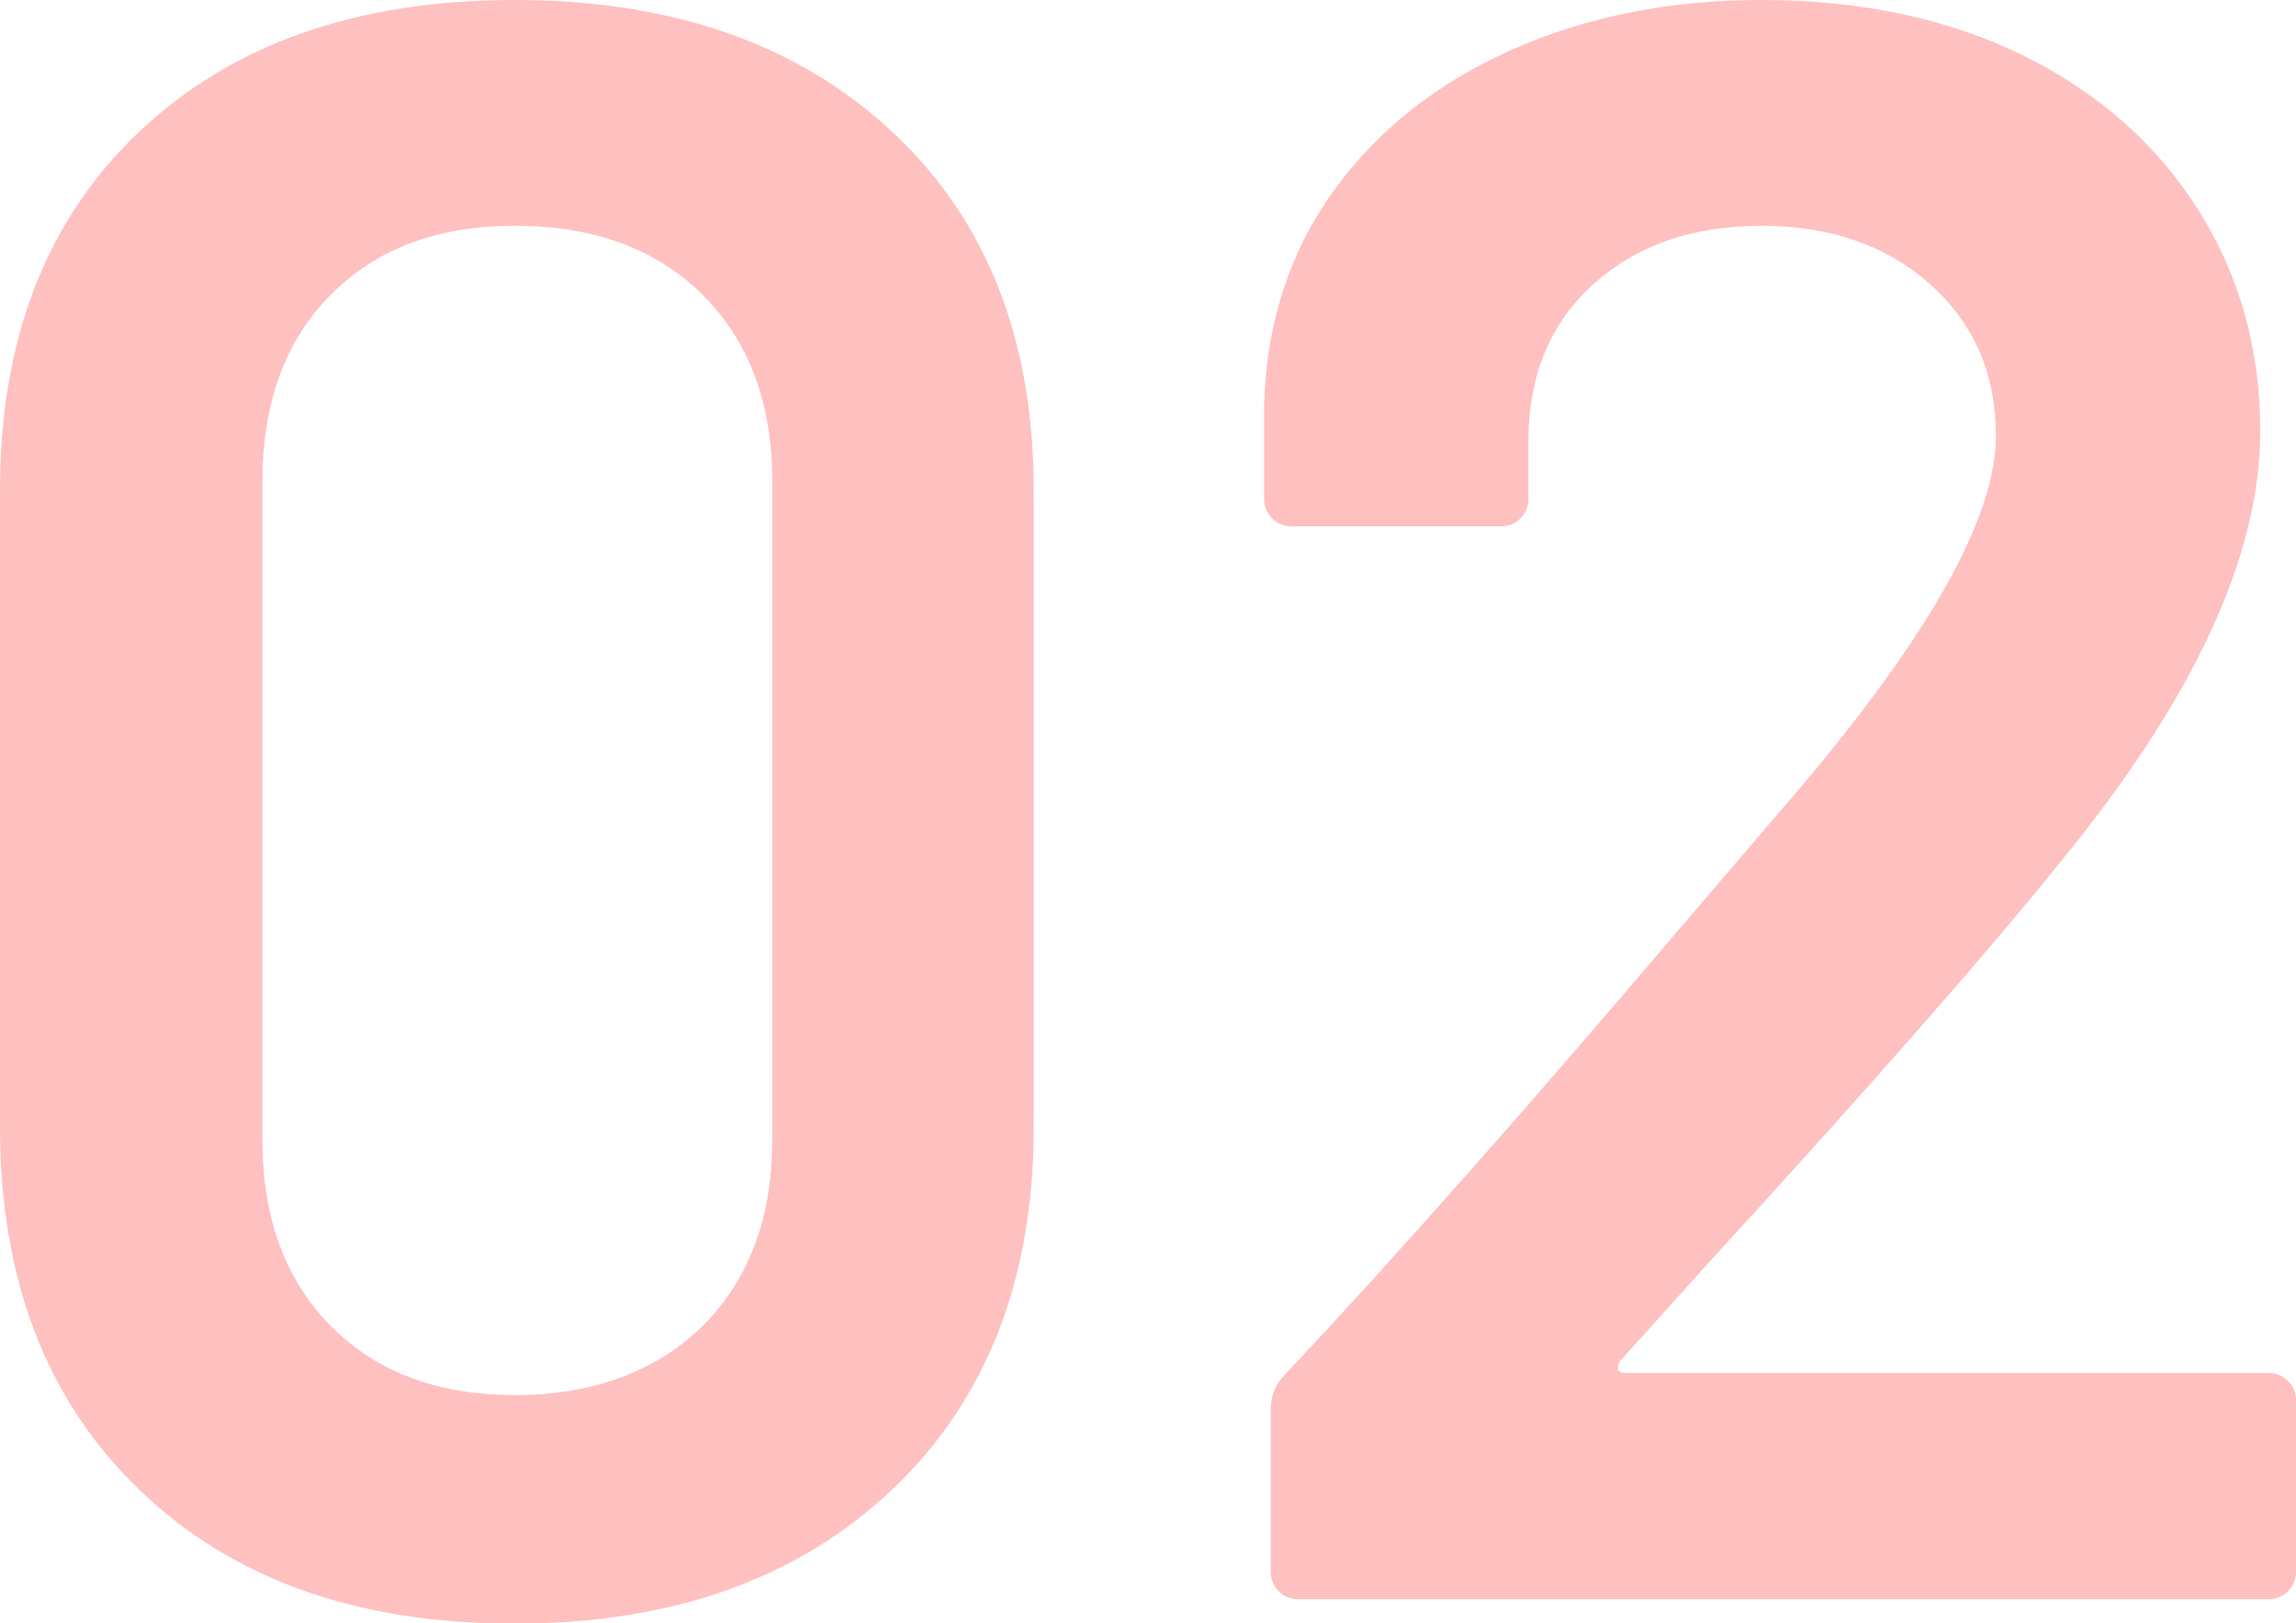
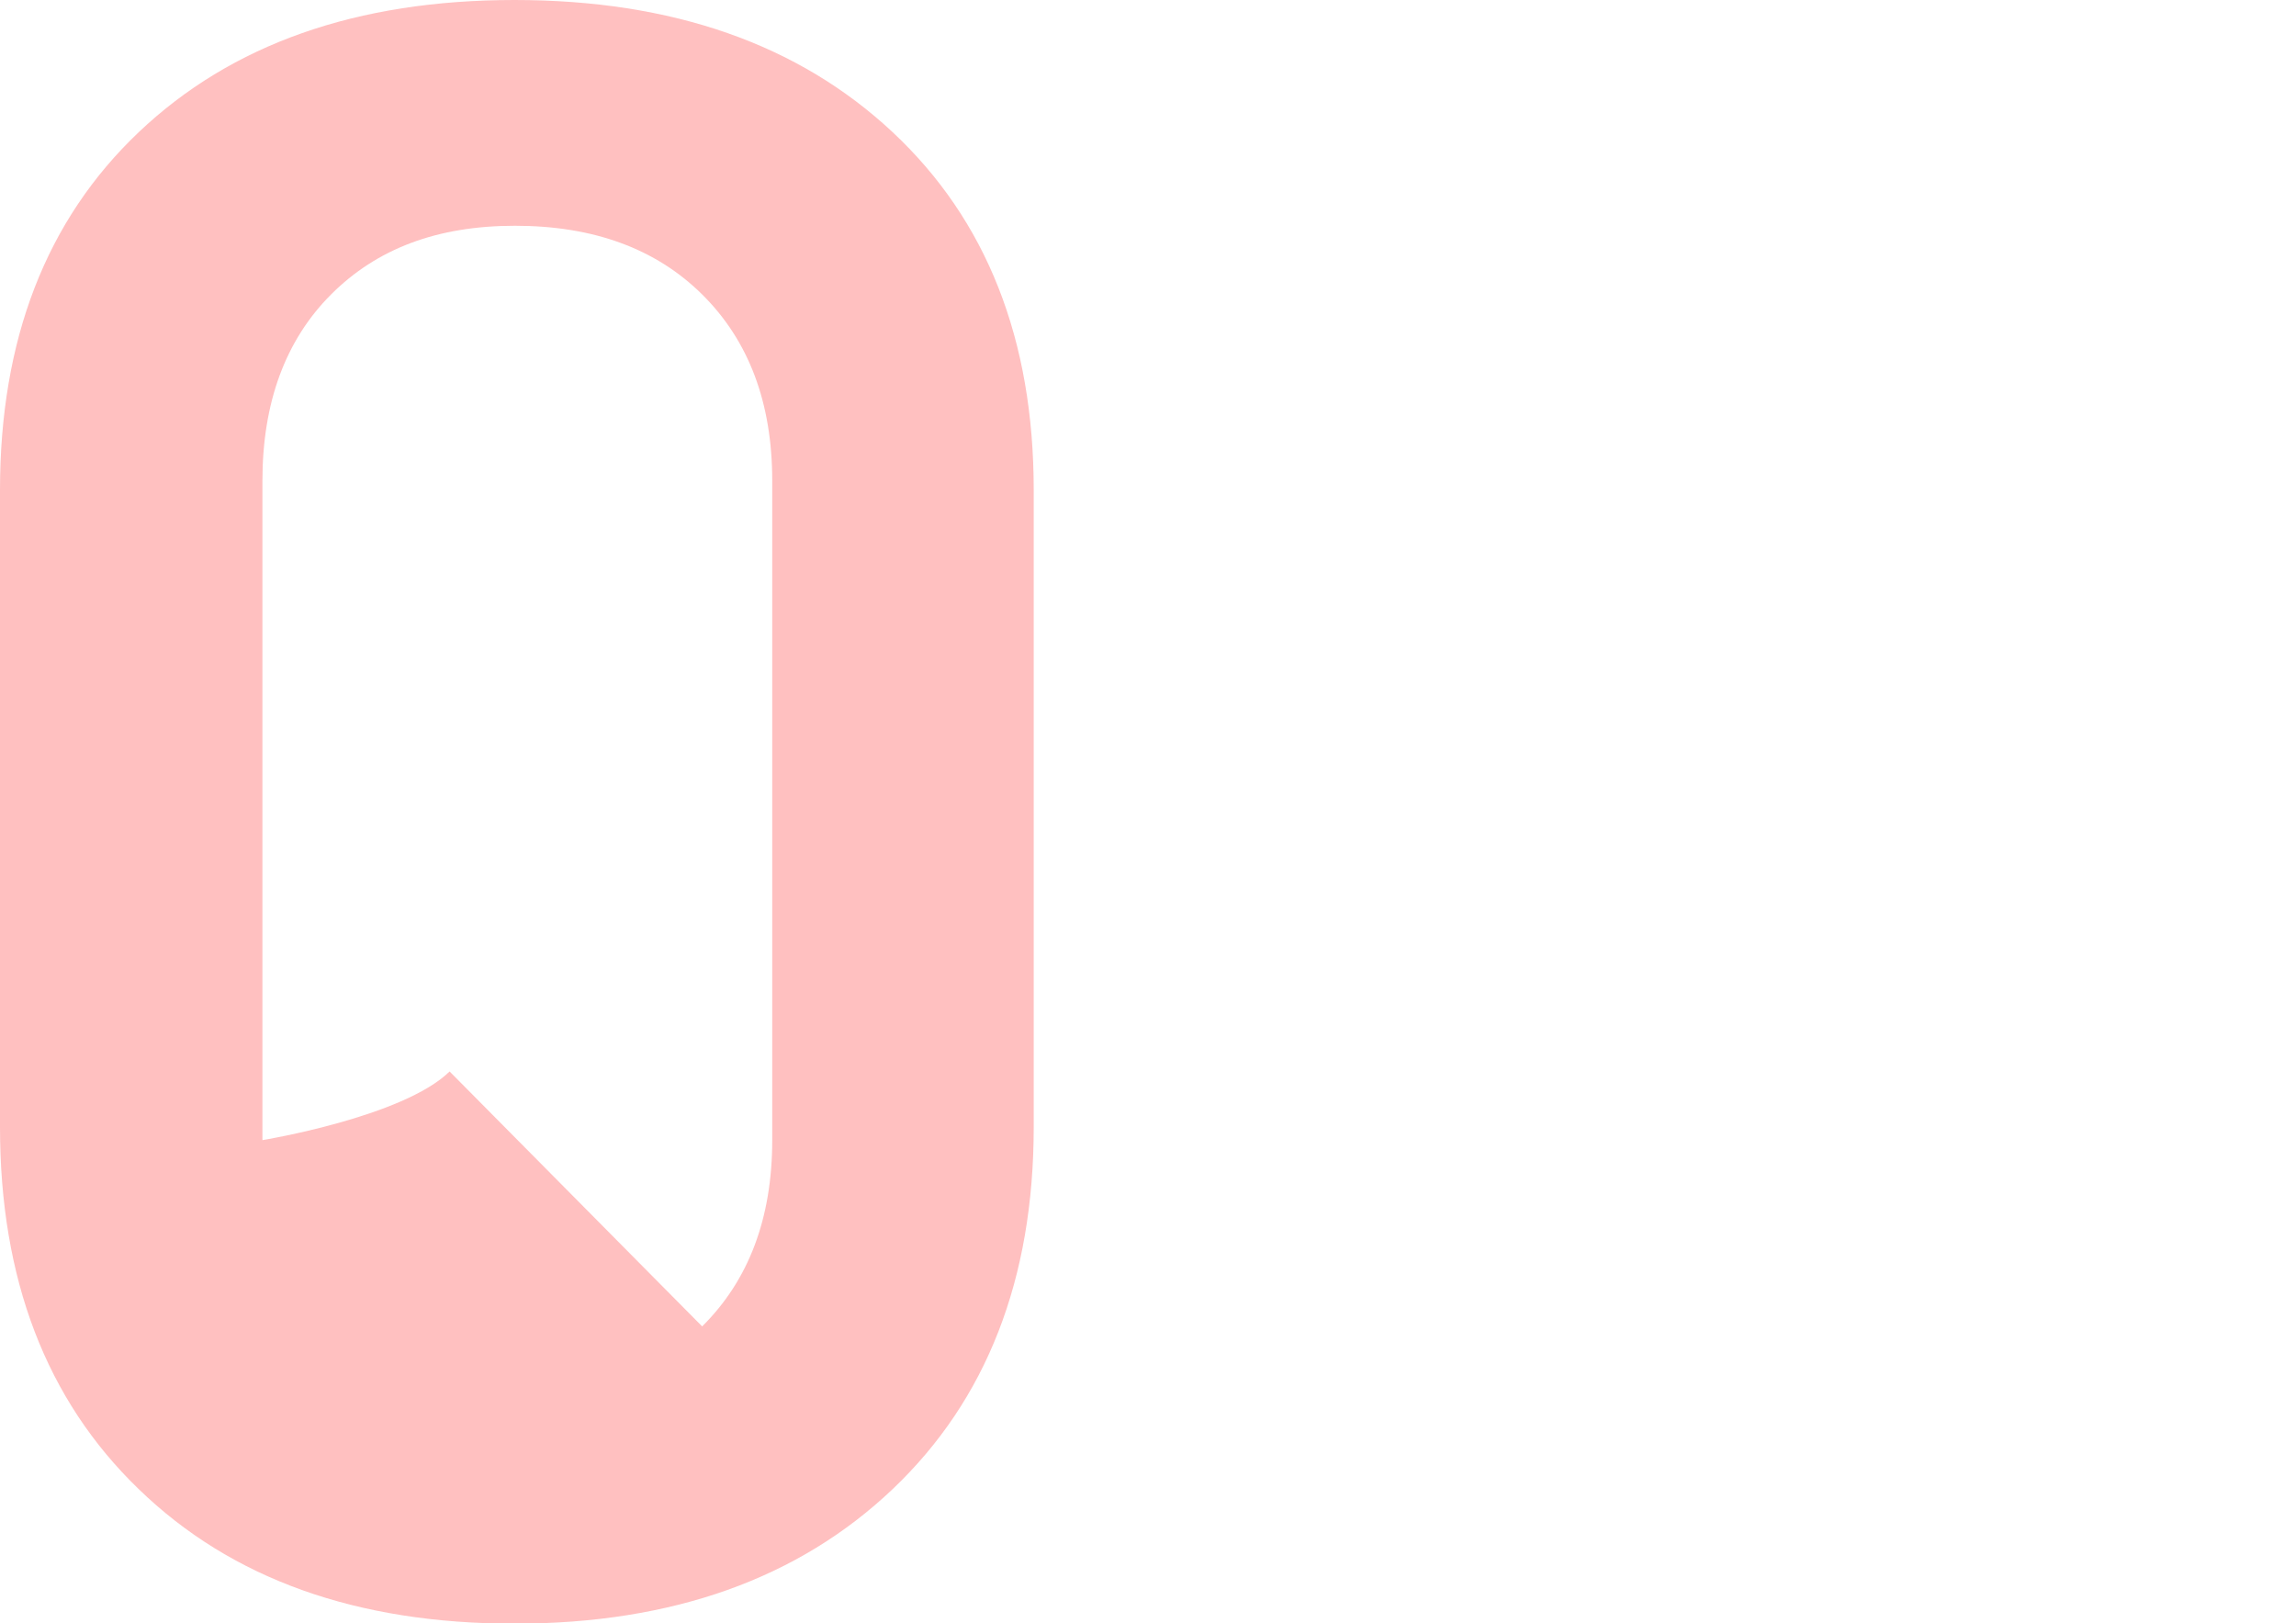
<svg xmlns="http://www.w3.org/2000/svg" id="b" data-name="レイヤー 2" width="48.82" height="34.51" viewBox="0 0 48.82 34.51">
  <defs>
    <style>
      .d {
        fill: #ffc0c0;
      }
    </style>
  </defs>
  <g id="c" data-name="レイヤー 1">
    <g>
-       <path class="d" d="M2.95,31.66c-1.97-1.9-2.95-4.47-2.95-7.7v-13.54c0-3.2.98-5.74,2.95-7.61C4.92.94,7.58,0,10.94,0s6.04.94,8.04,2.81c2,1.87,3,4.41,3,7.61v13.54c0,3.23-1,5.8-3,7.7-2,1.9-4.68,2.86-8.04,2.86s-6.02-.95-7.99-2.86ZM14.93,28.2c.99-.98,1.49-2.3,1.49-3.96v-14.02c0-1.66-.5-2.98-1.49-3.96-.99-.98-2.32-1.46-3.98-1.46s-2.94.49-3.91,1.46-1.46,2.3-1.46,3.96v14.02c0,1.66.49,2.98,1.46,3.96.98.98,2.28,1.46,3.91,1.46s2.99-.49,3.98-1.46Z" />
-       <path class="d" d="M34.39,29.09c.02.06.07.1.17.1h13.68c.16,0,.29.06.41.17.11.11.17.25.17.41v3.65c0,.16-.06.3-.17.41-.11.11-.25.17-.41.17h-20.64c-.16,0-.3-.06-.41-.17-.11-.11-.17-.25-.17-.41v-3.46c0-.29.1-.53.29-.72,2.43-2.59,5.25-5.78,8.45-9.55l2.26-2.64c2.94-3.42,4.42-6.02,4.42-7.78,0-1.31-.46-2.38-1.39-3.22-.93-.83-2.13-1.25-3.6-1.25s-2.66.42-3.58,1.25c-.91.83-1.37,1.94-1.37,3.31v1.25c0,.16-.06.3-.17.41-.11.11-.25.17-.41.17h-4.46c-.16,0-.3-.06-.41-.17-.11-.11-.17-.25-.17-.41v-2.06c.06-1.73.56-3.23,1.49-4.51.93-1.28,2.18-2.27,3.77-2.98,1.58-.7,3.35-1.06,5.3-1.06,2.14,0,4.01.4,5.62,1.2,1.6.8,2.83,1.9,3.7,3.29s1.3,2.95,1.3,4.68c0,2.62-1.39,5.65-4.18,9.07-1.54,1.92-4.06,4.8-7.58,8.64l-1.82,2.02c-.06.06-.09.13-.07.19Z" />
+       <path class="d" d="M2.95,31.66c-1.97-1.9-2.95-4.47-2.95-7.7v-13.54c0-3.2.98-5.74,2.95-7.61C4.92.94,7.58,0,10.94,0s6.04.94,8.04,2.81c2,1.87,3,4.41,3,7.61v13.54c0,3.23-1,5.8-3,7.7-2,1.9-4.68,2.86-8.04,2.86s-6.02-.95-7.99-2.86ZM14.93,28.2c.99-.98,1.49-2.3,1.49-3.96v-14.02c0-1.66-.5-2.98-1.49-3.96-.99-.98-2.32-1.46-3.98-1.46s-2.94.49-3.91,1.46-1.46,2.3-1.46,3.96v14.02s2.99-.49,3.98-1.46Z" />
    </g>
  </g>
</svg>